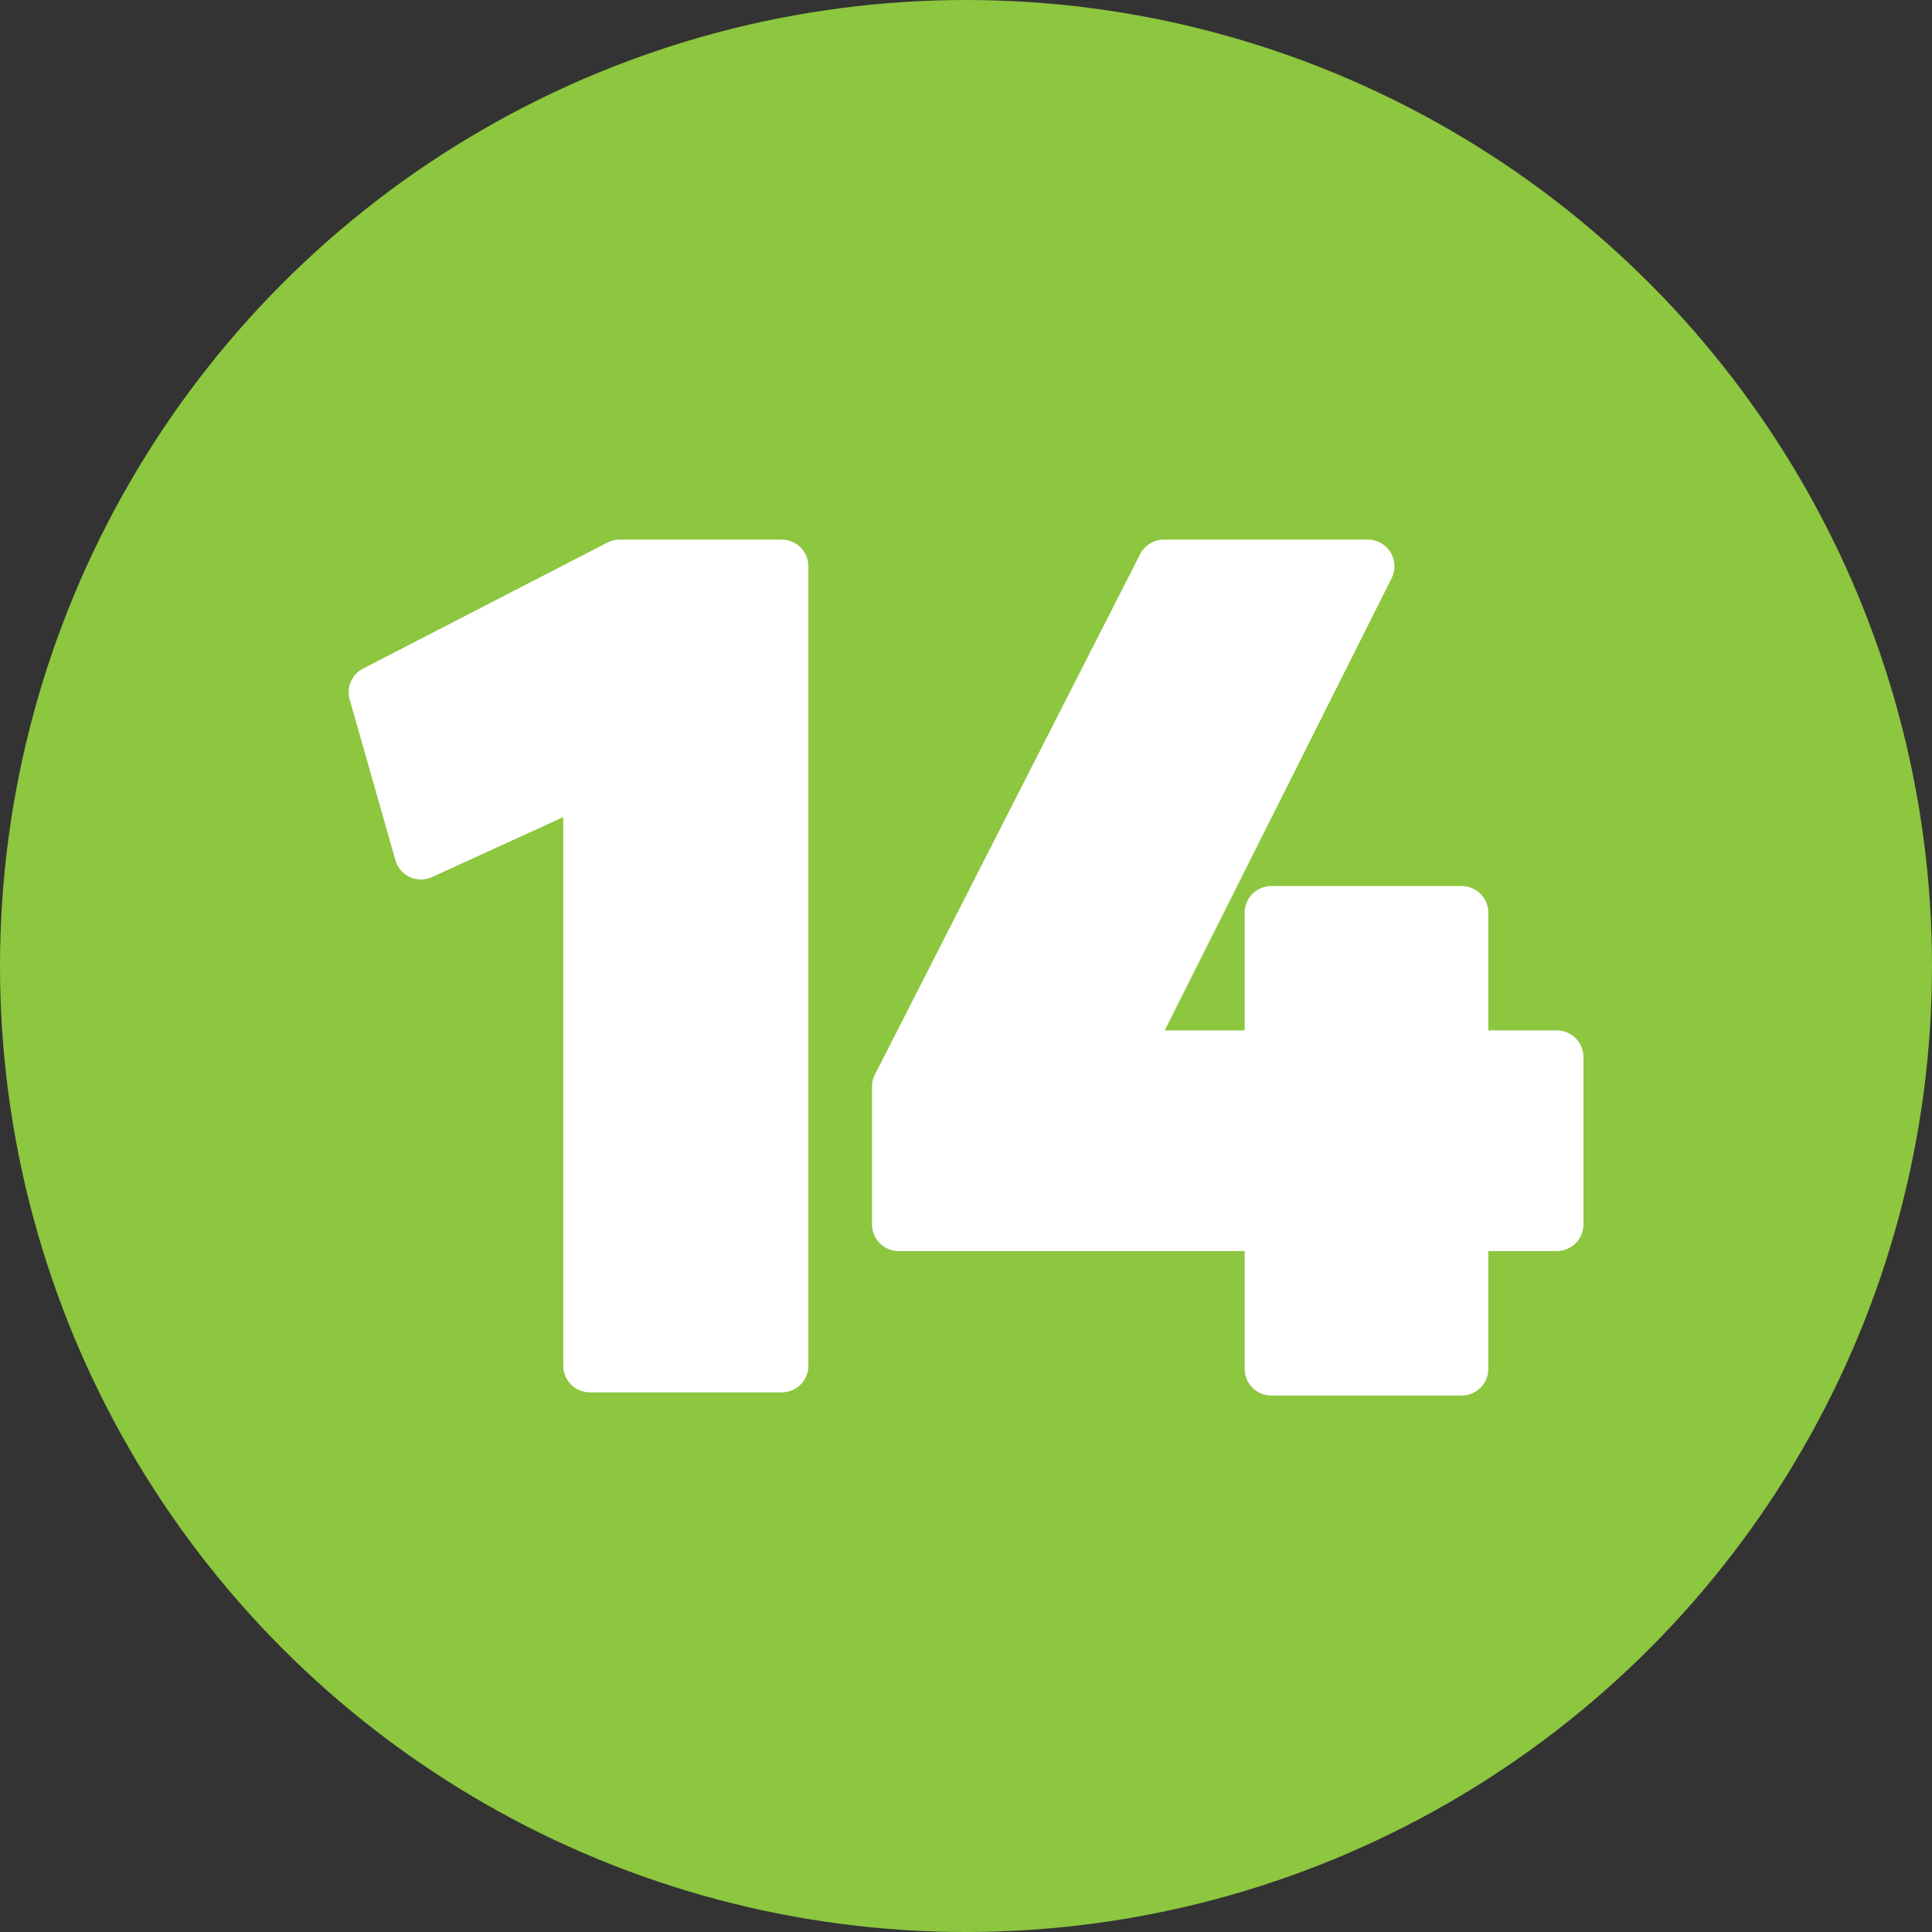
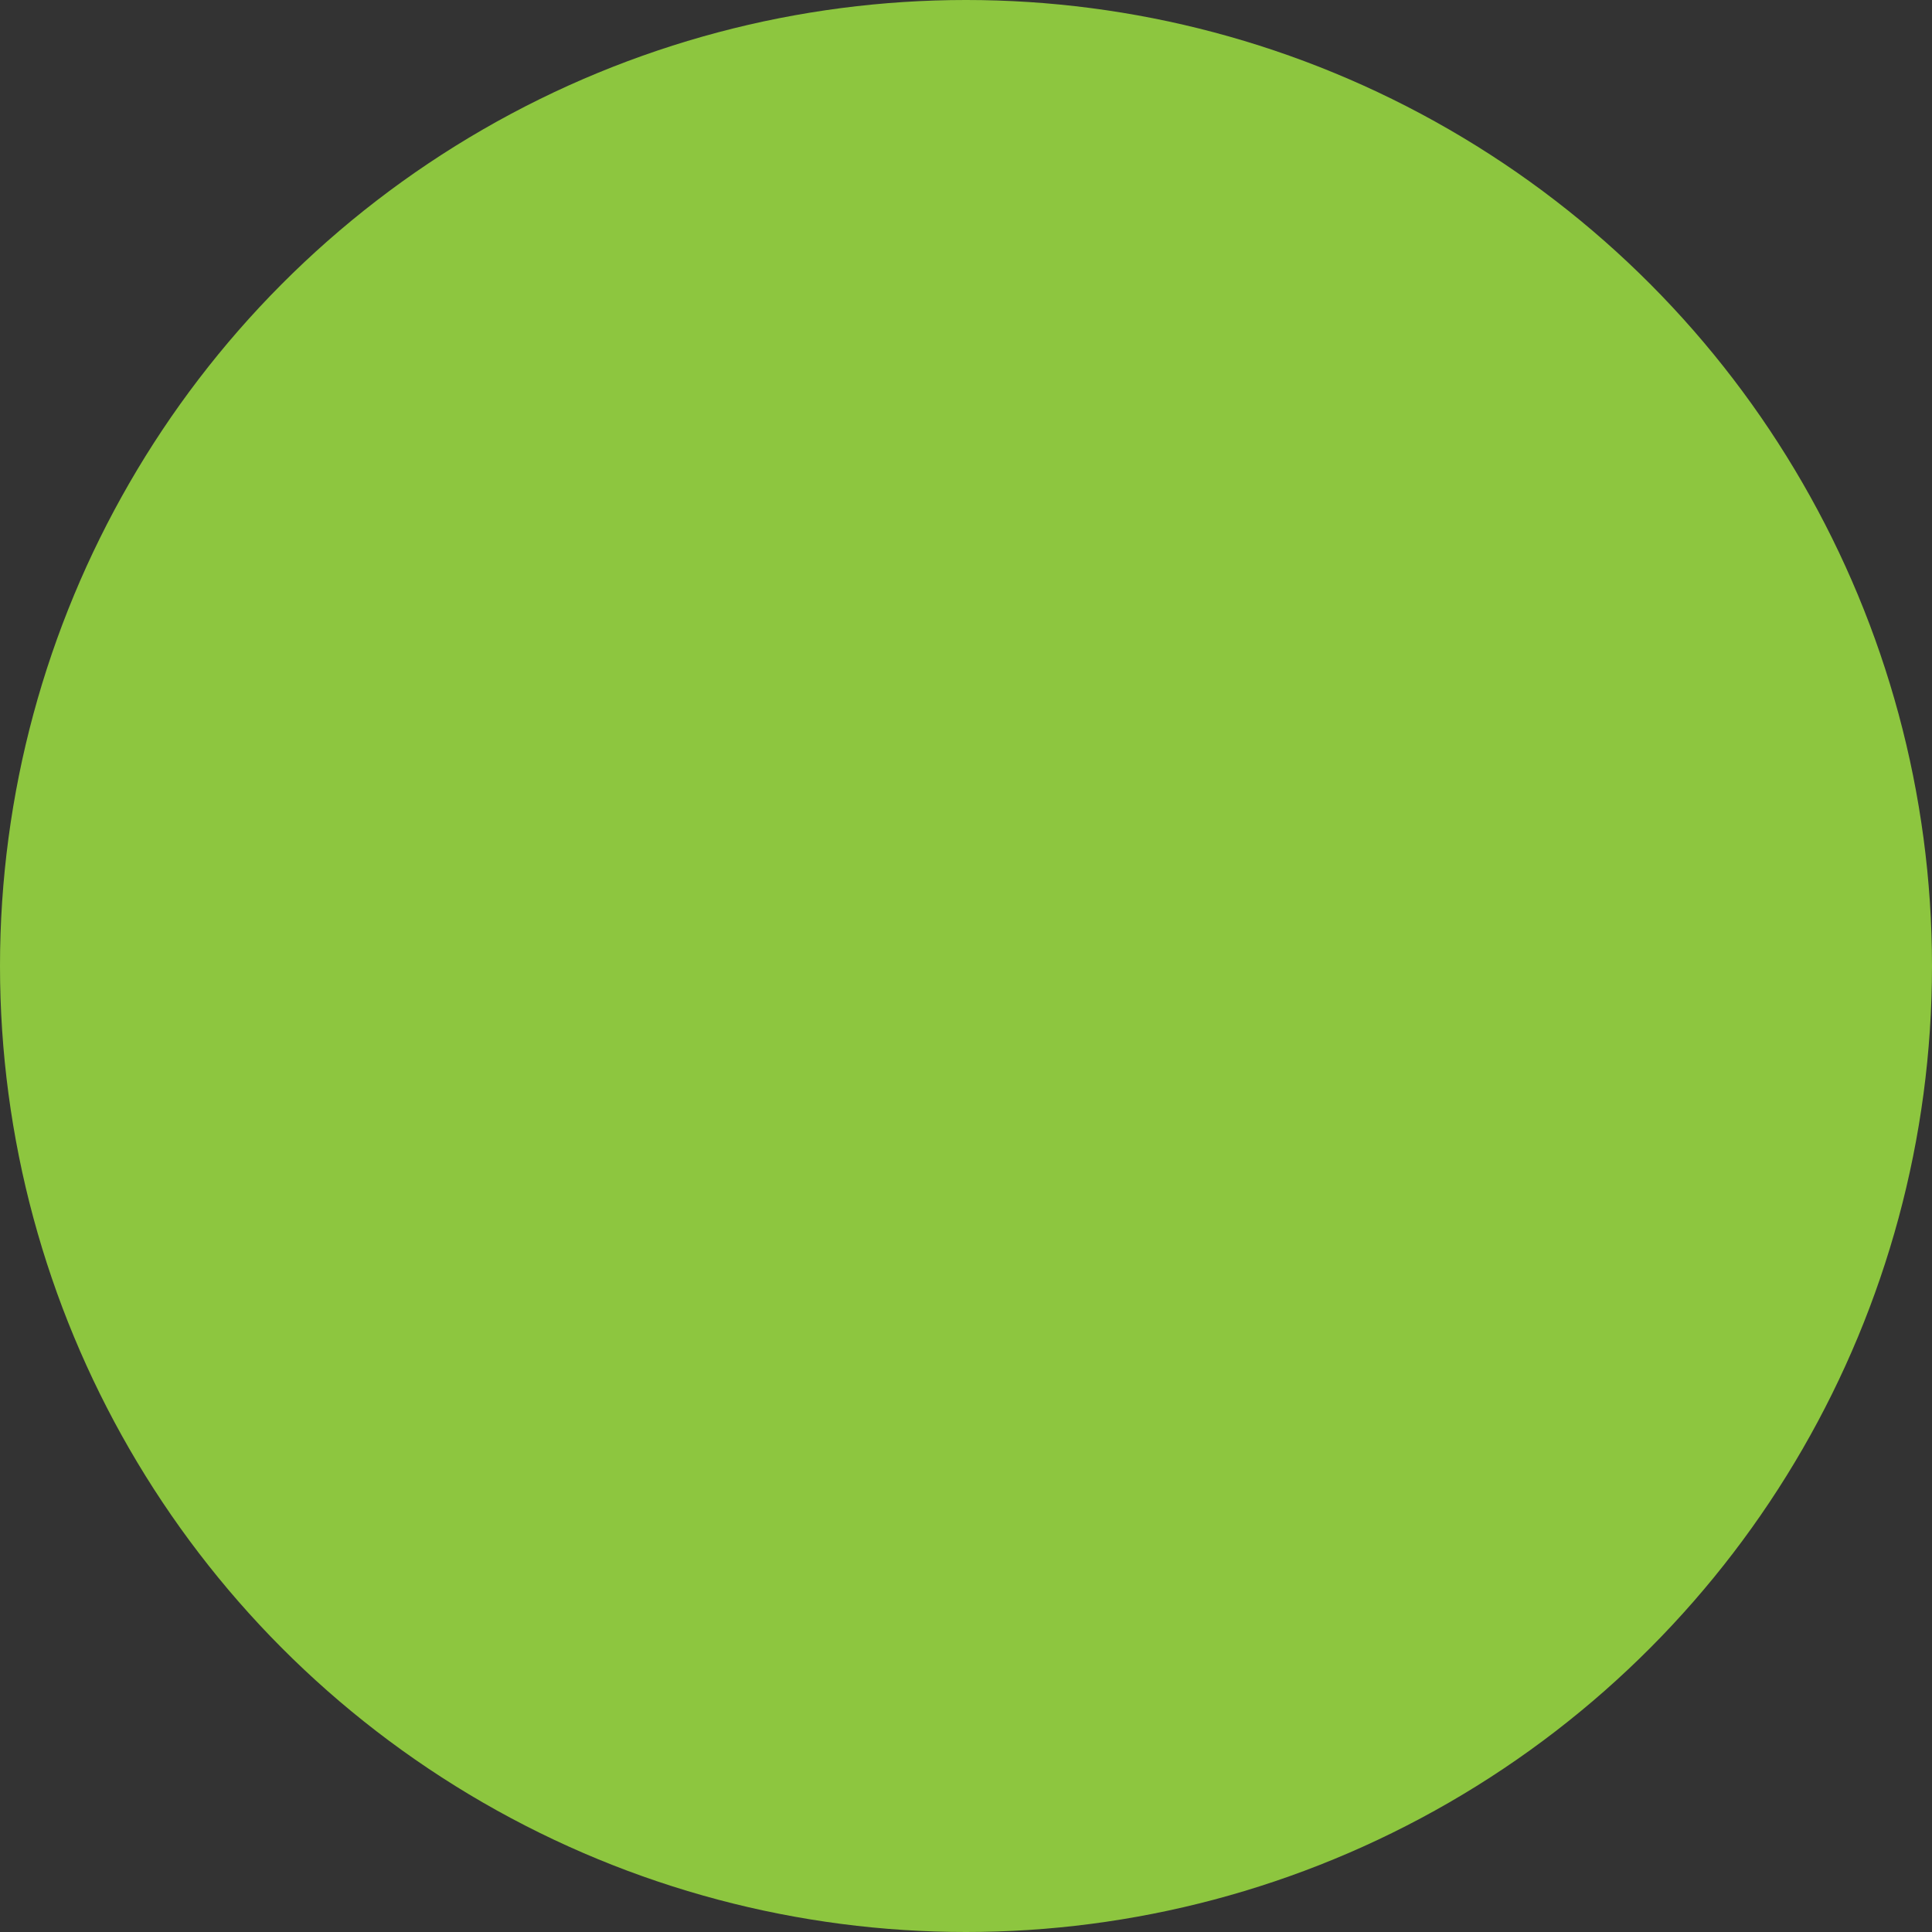
<svg xmlns="http://www.w3.org/2000/svg" fill="#000000" height="29" preserveAspectRatio="xMidYMid meet" version="1" viewBox="1.5 1.5 29.0 29.0" width="29" zoomAndPan="magnify">
  <rect x="1.5" y="1.5" width="29.0" height="29.0" fill="#333333" stroke="none" />
  <g data-name="Layer 88">
    <g id="change1_1">
      <circle cx="16" cy="16" fill="#8dc63f" r="14.5" />
    </g>
    <g id="change2_1">
-       <path d="M25.268,17.367a.4.4,0,0,0-.4-.4H23.84V15.2a.4.4,0,0,0-.4-.4H20.583a.4.4,0,0,0-.4.4v1.767h-1.2l3.406-6.788a.4.4,0,0,0-.358-.579H18.97a.4.4,0,0,0-.356.218l-3.982,7.813a.393.393,0,0,0-.043.182v2.066a.4.4,0,0,0,.4.4h5.194v1.768a.4.4,0,0,0,.4.4H23.44a.4.4,0,0,0,.4-.4V20.279h1.028a.4.4,0,0,0,.4-.4Z" fill="#ffffff" fill-rule="evenodd" />
-     </g>
+       </g>
    <g id="change2_2">
-       <path d="M10.8,9.6a.394.394,0,0,0-.184.045L6.949,11.536a.4.4,0,0,0-.2.465l.686,2.41a.4.4,0,0,0,.217.254.405.405,0,0,0,.334,0l1.969-.9V22a.4.4,0,0,0,.4.4h2.879a.4.4,0,0,0,.4-.4V10a.4.4,0,0,0-.4-.4Z" fill="#ffffff" fill-rule="evenodd" />
-     </g>
+       </g>
  </g>
</svg>